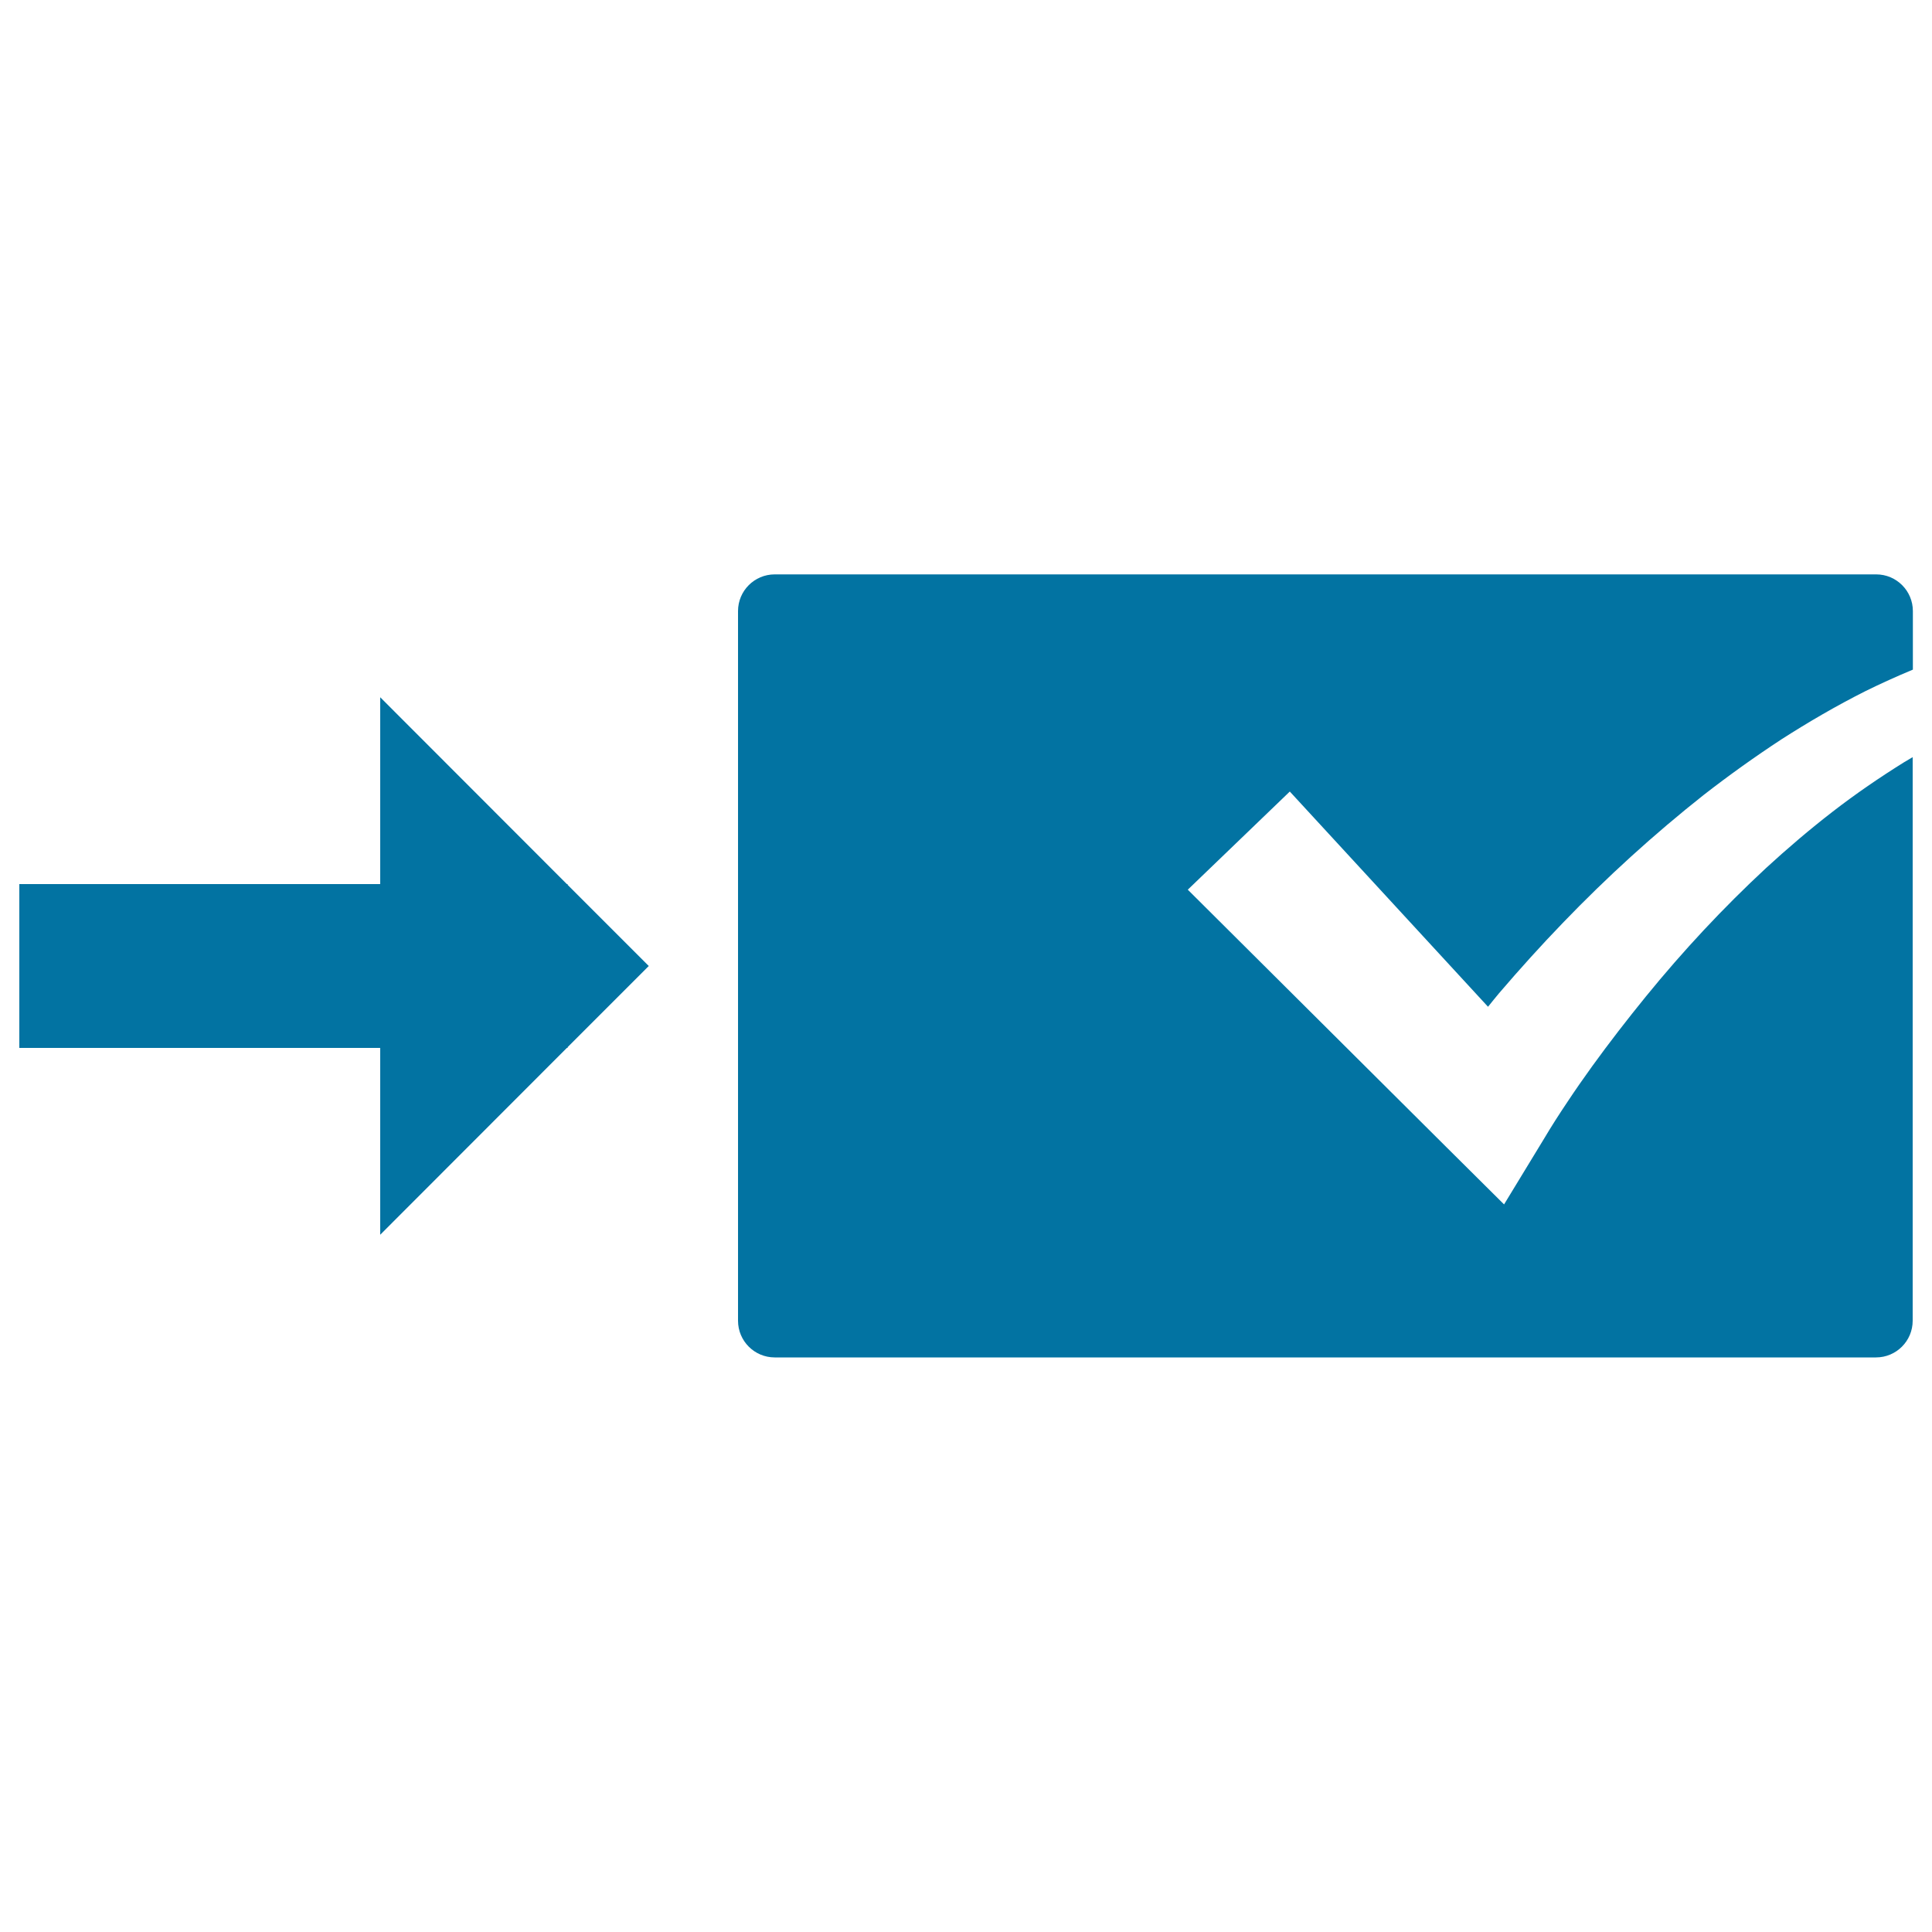
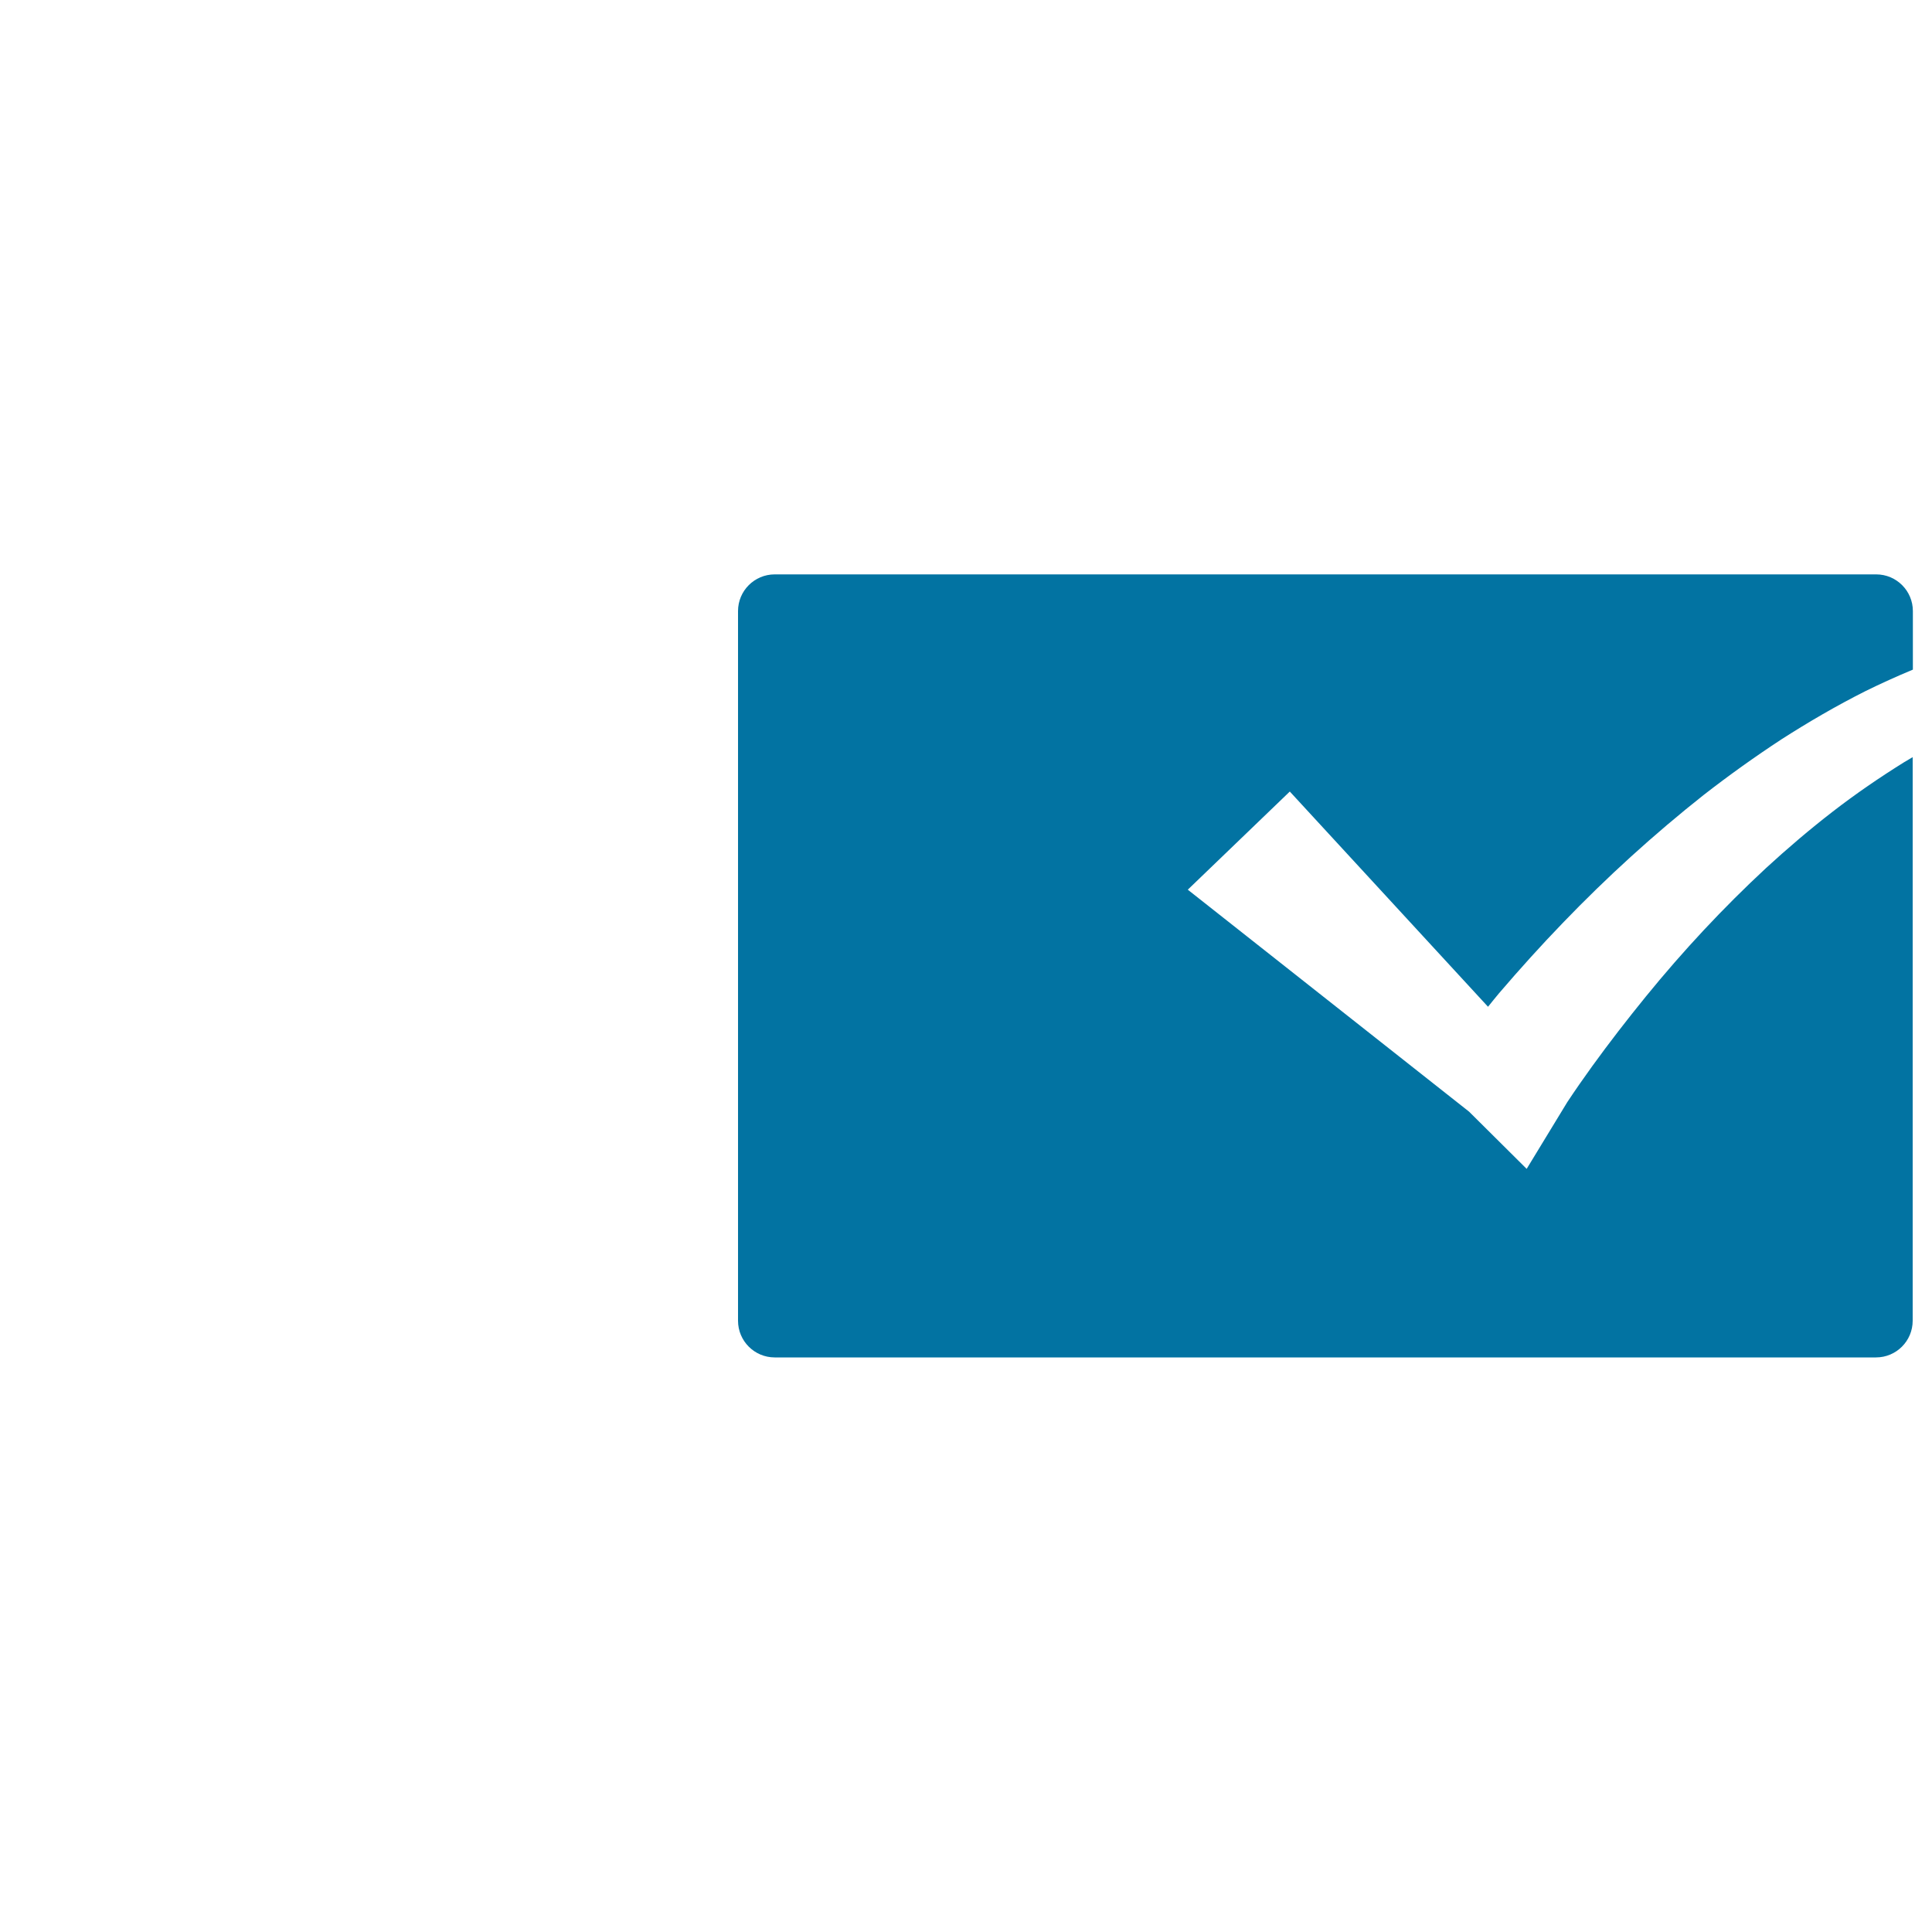
<svg xmlns="http://www.w3.org/2000/svg" viewBox="0 0 1000 1000" style="fill:#0273a2">
  <title>Interface Verification Symbol SVG icon</title>
  <g>
    <g>
-       <path d="M770.2,521.1c1.9-2.3,3.8-4.8,5.7-7c10.7-12.5,21.7-24.7,33.1-36.5c22.7-23.6,47.1-45.8,72.9-66.2c13-10.1,26.4-19.7,40.3-28.8c13.9-8.9,28.3-17.3,43.2-24.8c8.1-4,16.3-7.7,24.7-11.2v-30.3c0-10.5-8.5-19-19-19H401c-10.5,0-19,8.5-19,19v367.3c0,10.5,8.5,19,19,19h570c10.5,0,19-8.5,19-19V391.9c-1.5,0.9-2.9,1.7-4.4,2.6c-12.7,7.9-25.1,16.4-37,25.6c-11.9,9.2-23.4,19-34.5,29.2c-22.2,20.6-43,42.9-62.2,66.5c-9.6,11.8-18.9,23.8-27.8,36.1c-4.4,6.1-8.8,12.4-12.9,18.6c-4.1,6.1-8.4,12.8-11.7,18.4l-21,34.5l-29.8-29.6L614.8,460.5l52.8-50.8L770.2,521.1z" />
-       <polygon points="293.8,457.6 293.4,457.6 196.8,360.9 196.8,457.6 10,457.6 10,542.4 196.8,542.4 196.8,639.1 293.4,542.4 293.8,542.4 293.8,542 335.8,500 293.8,458 " />
+       <path d="M770.2,521.1c1.9-2.3,3.8-4.8,5.7-7c10.7-12.5,21.7-24.7,33.1-36.5c22.7-23.6,47.1-45.8,72.9-66.2c13-10.1,26.4-19.7,40.3-28.8c13.9-8.9,28.3-17.3,43.2-24.8c8.1-4,16.3-7.7,24.7-11.2v-30.3c0-10.5-8.5-19-19-19H401c-10.5,0-19,8.5-19,19v367.3c0,10.5,8.5,19,19,19h570c10.5,0,19-8.5,19-19V391.9c-1.5,0.9-2.9,1.7-4.4,2.6c-12.7,7.9-25.1,16.4-37,25.6c-11.9,9.2-23.4,19-34.5,29.2c-22.2,20.6-43,42.9-62.2,66.5c-9.6,11.8-18.9,23.8-27.8,36.1c-4.4,6.1-8.8,12.4-12.9,18.6l-21,34.5l-29.8-29.6L614.8,460.5l52.8-50.8L770.2,521.1z" />
    </g>
  </g>
</svg>